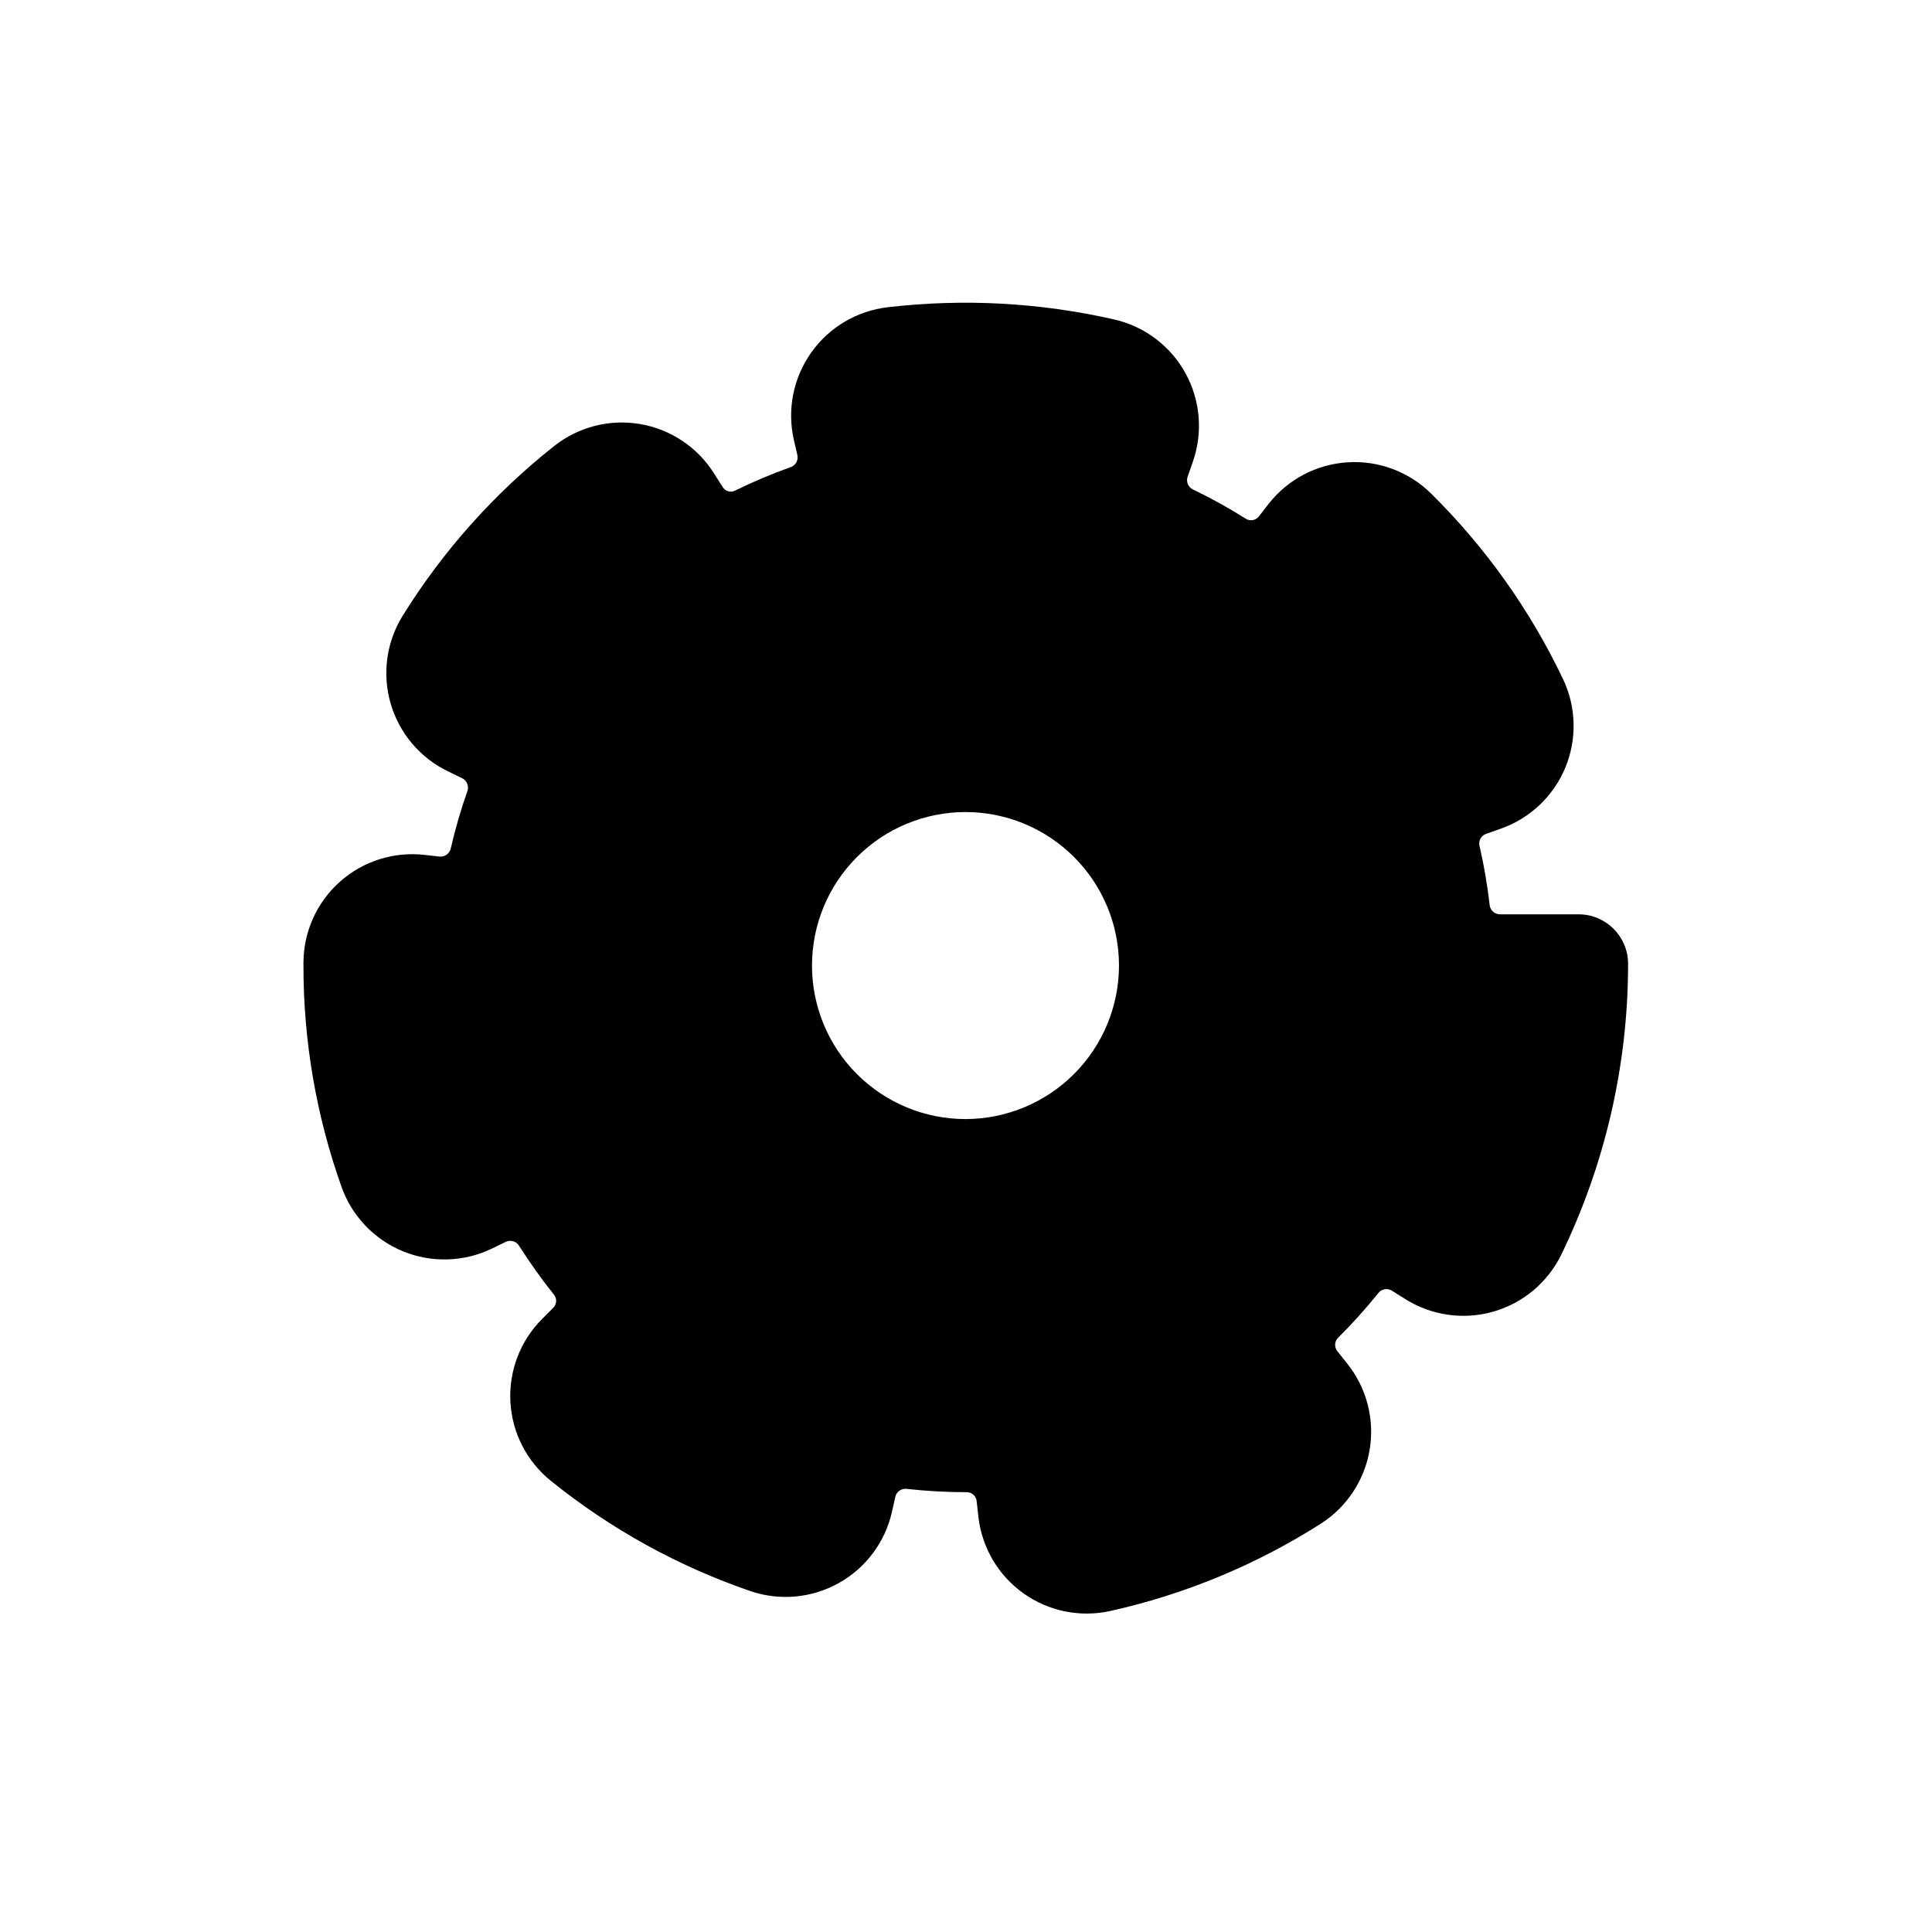
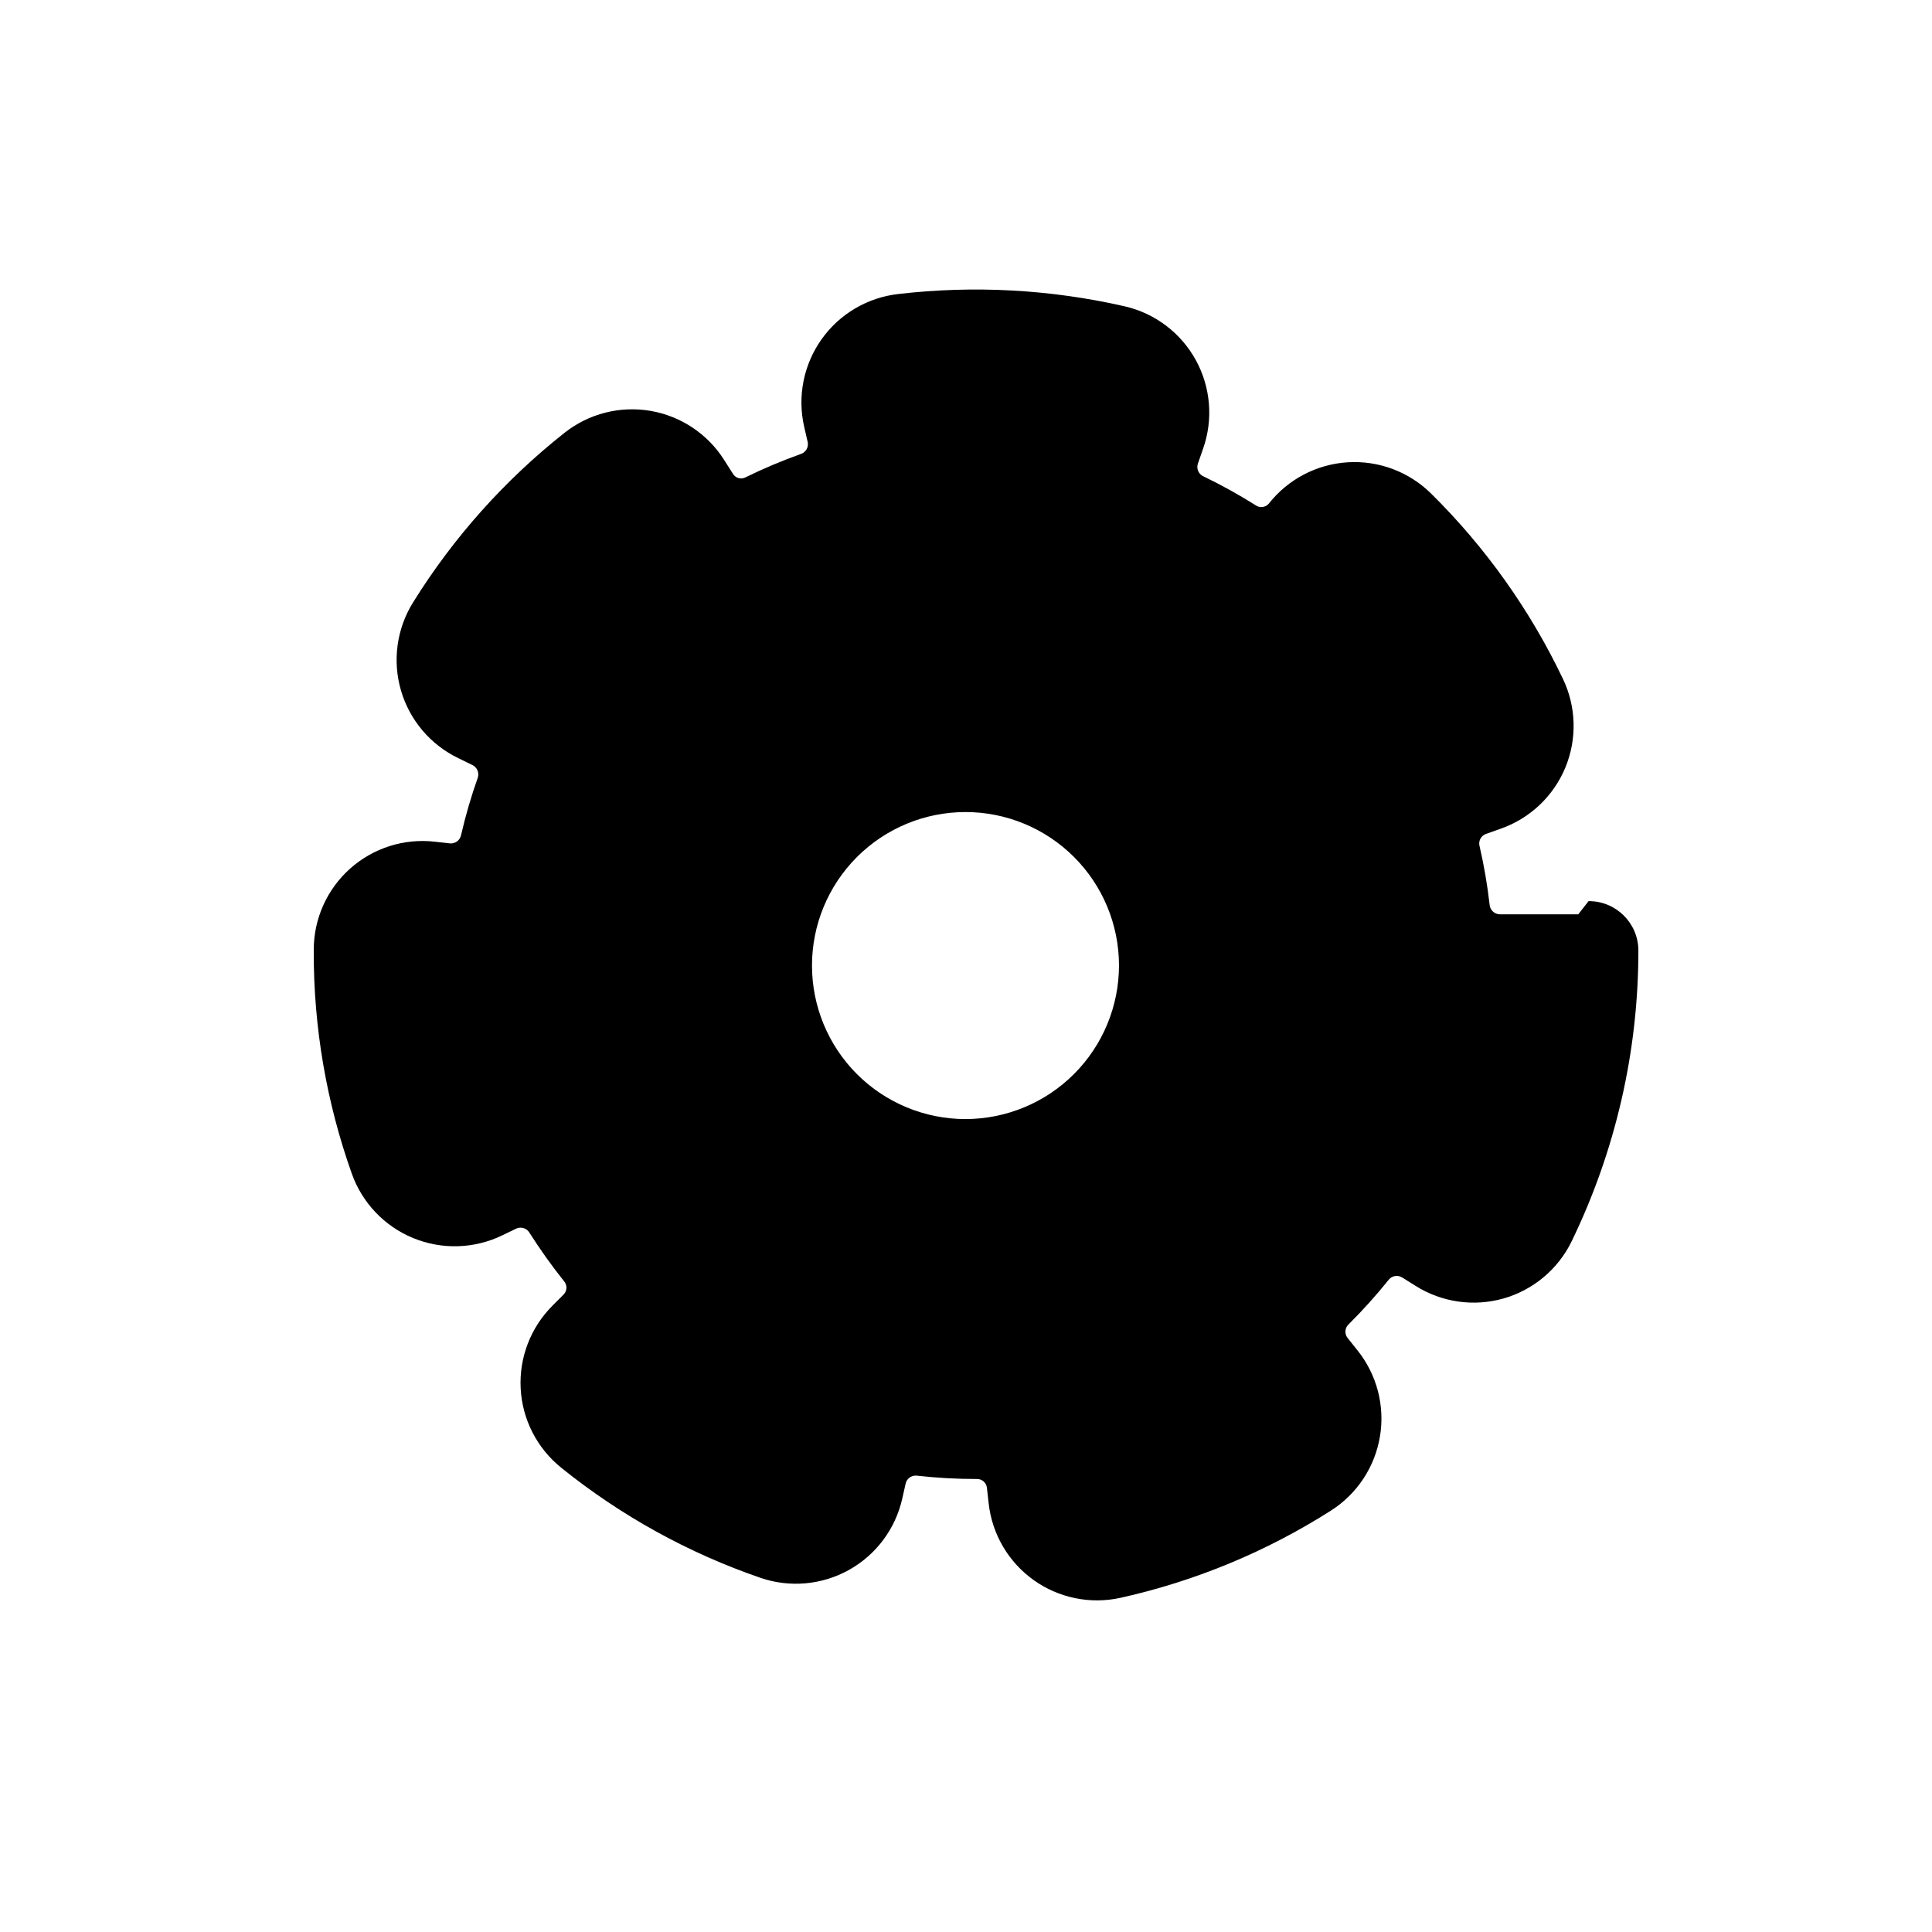
<svg xmlns="http://www.w3.org/2000/svg" fill="#000000" width="800px" height="800px" version="1.1" viewBox="144 144 512 512">
-   <path d="m562.26 386.3h-20.824c-1.41-0.039-2.566-1.141-2.672-2.551-0.605-5.293-1.508-10.547-2.711-15.734-0.246-1.332 0.543-2.641 1.836-3.043l3.828-1.363c7.738-2.715 13.953-8.59 17.102-16.16 3.144-7.574 2.922-16.125-0.617-23.523-8.715-18.285-20.547-34.91-34.961-49.141-5.852-5.773-13.887-8.785-22.094-8.273-8.203 0.512-15.805 4.492-20.895 10.949l-2.727 3.496c-0.875 1.031-2.394 1.219-3.496 0.438-4.441-2.801-9.035-5.344-13.762-7.625-1.316-0.547-1.992-2.016-1.555-3.371l1.383-3.969c2.734-7.754 2.035-16.301-1.918-23.504-3.957-7.207-10.793-12.387-18.801-14.242-19.688-4.5-40.004-5.606-60.066-3.269-8.172 0.93-15.566 5.297-20.324 12.008s-6.434 15.129-4.606 23.148l0.945 4.09v0.004c0.285 1.398-0.551 2.781-1.922 3.18-4.945 1.766-9.781 3.809-14.496 6.121-1.141 0.641-2.586 0.301-3.32-0.789l-2.379-3.742h0.004c-4.375-6.926-11.484-11.672-19.559-13.055-8.078-1.379-16.359 0.734-22.785 5.82-15.883 12.559-29.469 27.777-40.156 44.98-4.32 6.969-5.473 15.449-3.172 23.32 2.301 7.871 7.84 14.391 15.234 17.938l3.582 1.75 0.004-0.004c1.281 0.566 1.945 1.992 1.555 3.34-1.77 4.984-3.254 10.07-4.441 15.227-0.254 1.395-1.523 2.367-2.938 2.254l-4.055-0.453c-8.137-0.918-16.281 1.664-22.398 7.109-6.117 5.445-9.629 13.23-9.664 21.422v0.629c-0.043 20.043 3.371 39.941 10.09 58.824 2.75 7.738 8.664 13.941 16.262 17.062 7.598 3.125 16.164 2.867 23.562-0.699l3.793-1.836c1.293-0.559 2.801-0.051 3.496 1.172 2.797 4.41 5.832 8.664 9.09 12.746 0.898 0.992 0.898 2.504 0 3.496l-3.043 3.059c-5.793 5.797-8.848 13.781-8.41 21.965 0.441 8.184 4.336 15.793 10.719 20.938 15.789 12.734 33.68 22.621 52.863 29.211 7.762 2.652 16.285 1.883 23.445-2.121 7.16-4 12.281-10.855 14.09-18.859l0.875-3.898c0.254-1.367 1.496-2.324 2.883-2.219 5.293 0.598 10.617 0.895 15.945 0.891 1.348-0.066 2.531 0.902 2.727 2.238l0.473 4.231c0.906 8.152 5.234 15.531 11.902 20.305 6.672 4.769 15.055 6.484 23.059 4.711 19.809-4.41 38.691-12.242 55.805-23.145 6.902-4.418 11.605-11.562 12.938-19.648 1.336-8.086-0.828-16.359-5.945-22.762l-2.676-3.356c-0.836-1.109-0.684-2.676 0.352-3.602 3.711-3.691 7.211-7.582 10.488-11.66 0.824-1.145 2.387-1.473 3.602-0.754l3.602 2.254c6.938 4.375 15.406 5.59 23.293 3.352 7.887-2.242 14.449-7.731 18.051-15.098 11.637-23.973 17.691-50.273 17.711-76.922v-0.297c-0.07-7.227-5.973-13.035-13.199-12.988zm-162.43 54.266c-10.785-0.012-21.121-4.301-28.746-11.93-7.621-7.629-11.898-17.973-11.898-28.758s4.285-21.125 11.91-28.754c7.621-7.625 17.961-11.914 28.746-11.922 10.785-0.004 21.129 4.269 28.762 11.891 7.633 7.617 11.93 17.953 11.941 28.738 0 10.801-4.289 21.16-11.922 28.797-7.637 7.637-17.992 11.93-28.793 11.938z" />
+   <path d="m562.26 386.3h-20.824c-1.41-0.039-2.566-1.141-2.672-2.551-0.605-5.293-1.508-10.547-2.711-15.734-0.246-1.332 0.543-2.641 1.836-3.043l3.828-1.363c7.738-2.715 13.953-8.59 17.102-16.16 3.144-7.574 2.922-16.125-0.617-23.523-8.715-18.285-20.547-34.91-34.961-49.141-5.852-5.773-13.887-8.785-22.094-8.273-8.203 0.512-15.805 4.492-20.895 10.949c-0.875 1.031-2.394 1.219-3.496 0.438-4.441-2.801-9.035-5.344-13.762-7.625-1.316-0.547-1.992-2.016-1.555-3.371l1.383-3.969c2.734-7.754 2.035-16.301-1.918-23.504-3.957-7.207-10.793-12.387-18.801-14.242-19.688-4.5-40.004-5.606-60.066-3.269-8.172 0.93-15.566 5.297-20.324 12.008s-6.434 15.129-4.606 23.148l0.945 4.09v0.004c0.285 1.398-0.551 2.781-1.922 3.18-4.945 1.766-9.781 3.809-14.496 6.121-1.141 0.641-2.586 0.301-3.32-0.789l-2.379-3.742h0.004c-4.375-6.926-11.484-11.672-19.559-13.055-8.078-1.379-16.359 0.734-22.785 5.82-15.883 12.559-29.469 27.777-40.156 44.98-4.32 6.969-5.473 15.449-3.172 23.32 2.301 7.871 7.84 14.391 15.234 17.938l3.582 1.75 0.004-0.004c1.281 0.566 1.945 1.992 1.555 3.34-1.77 4.984-3.254 10.07-4.441 15.227-0.254 1.395-1.523 2.367-2.938 2.254l-4.055-0.453c-8.137-0.918-16.281 1.664-22.398 7.109-6.117 5.445-9.629 13.23-9.664 21.422v0.629c-0.043 20.043 3.371 39.941 10.09 58.824 2.75 7.738 8.664 13.941 16.262 17.062 7.598 3.125 16.164 2.867 23.562-0.699l3.793-1.836c1.293-0.559 2.801-0.051 3.496 1.172 2.797 4.41 5.832 8.664 9.09 12.746 0.898 0.992 0.898 2.504 0 3.496l-3.043 3.059c-5.793 5.797-8.848 13.781-8.41 21.965 0.441 8.184 4.336 15.793 10.719 20.938 15.789 12.734 33.68 22.621 52.863 29.211 7.762 2.652 16.285 1.883 23.445-2.121 7.16-4 12.281-10.855 14.09-18.859l0.875-3.898c0.254-1.367 1.496-2.324 2.883-2.219 5.293 0.598 10.617 0.895 15.945 0.891 1.348-0.066 2.531 0.902 2.727 2.238l0.473 4.231c0.906 8.152 5.234 15.531 11.902 20.305 6.672 4.769 15.055 6.484 23.059 4.711 19.809-4.41 38.691-12.242 55.805-23.145 6.902-4.418 11.605-11.562 12.938-19.648 1.336-8.086-0.828-16.359-5.945-22.762l-2.676-3.356c-0.836-1.109-0.684-2.676 0.352-3.602 3.711-3.691 7.211-7.582 10.488-11.66 0.824-1.145 2.387-1.473 3.602-0.754l3.602 2.254c6.938 4.375 15.406 5.59 23.293 3.352 7.887-2.242 14.449-7.731 18.051-15.098 11.637-23.973 17.691-50.273 17.711-76.922v-0.297c-0.07-7.227-5.973-13.035-13.199-12.988zm-162.43 54.266c-10.785-0.012-21.121-4.301-28.746-11.93-7.621-7.629-11.898-17.973-11.898-28.758s4.285-21.125 11.91-28.754c7.621-7.625 17.961-11.914 28.746-11.922 10.785-0.004 21.129 4.269 28.762 11.891 7.633 7.617 11.93 17.953 11.941 28.738 0 10.801-4.289 21.16-11.922 28.797-7.637 7.637-17.992 11.93-28.793 11.938z" />
</svg>